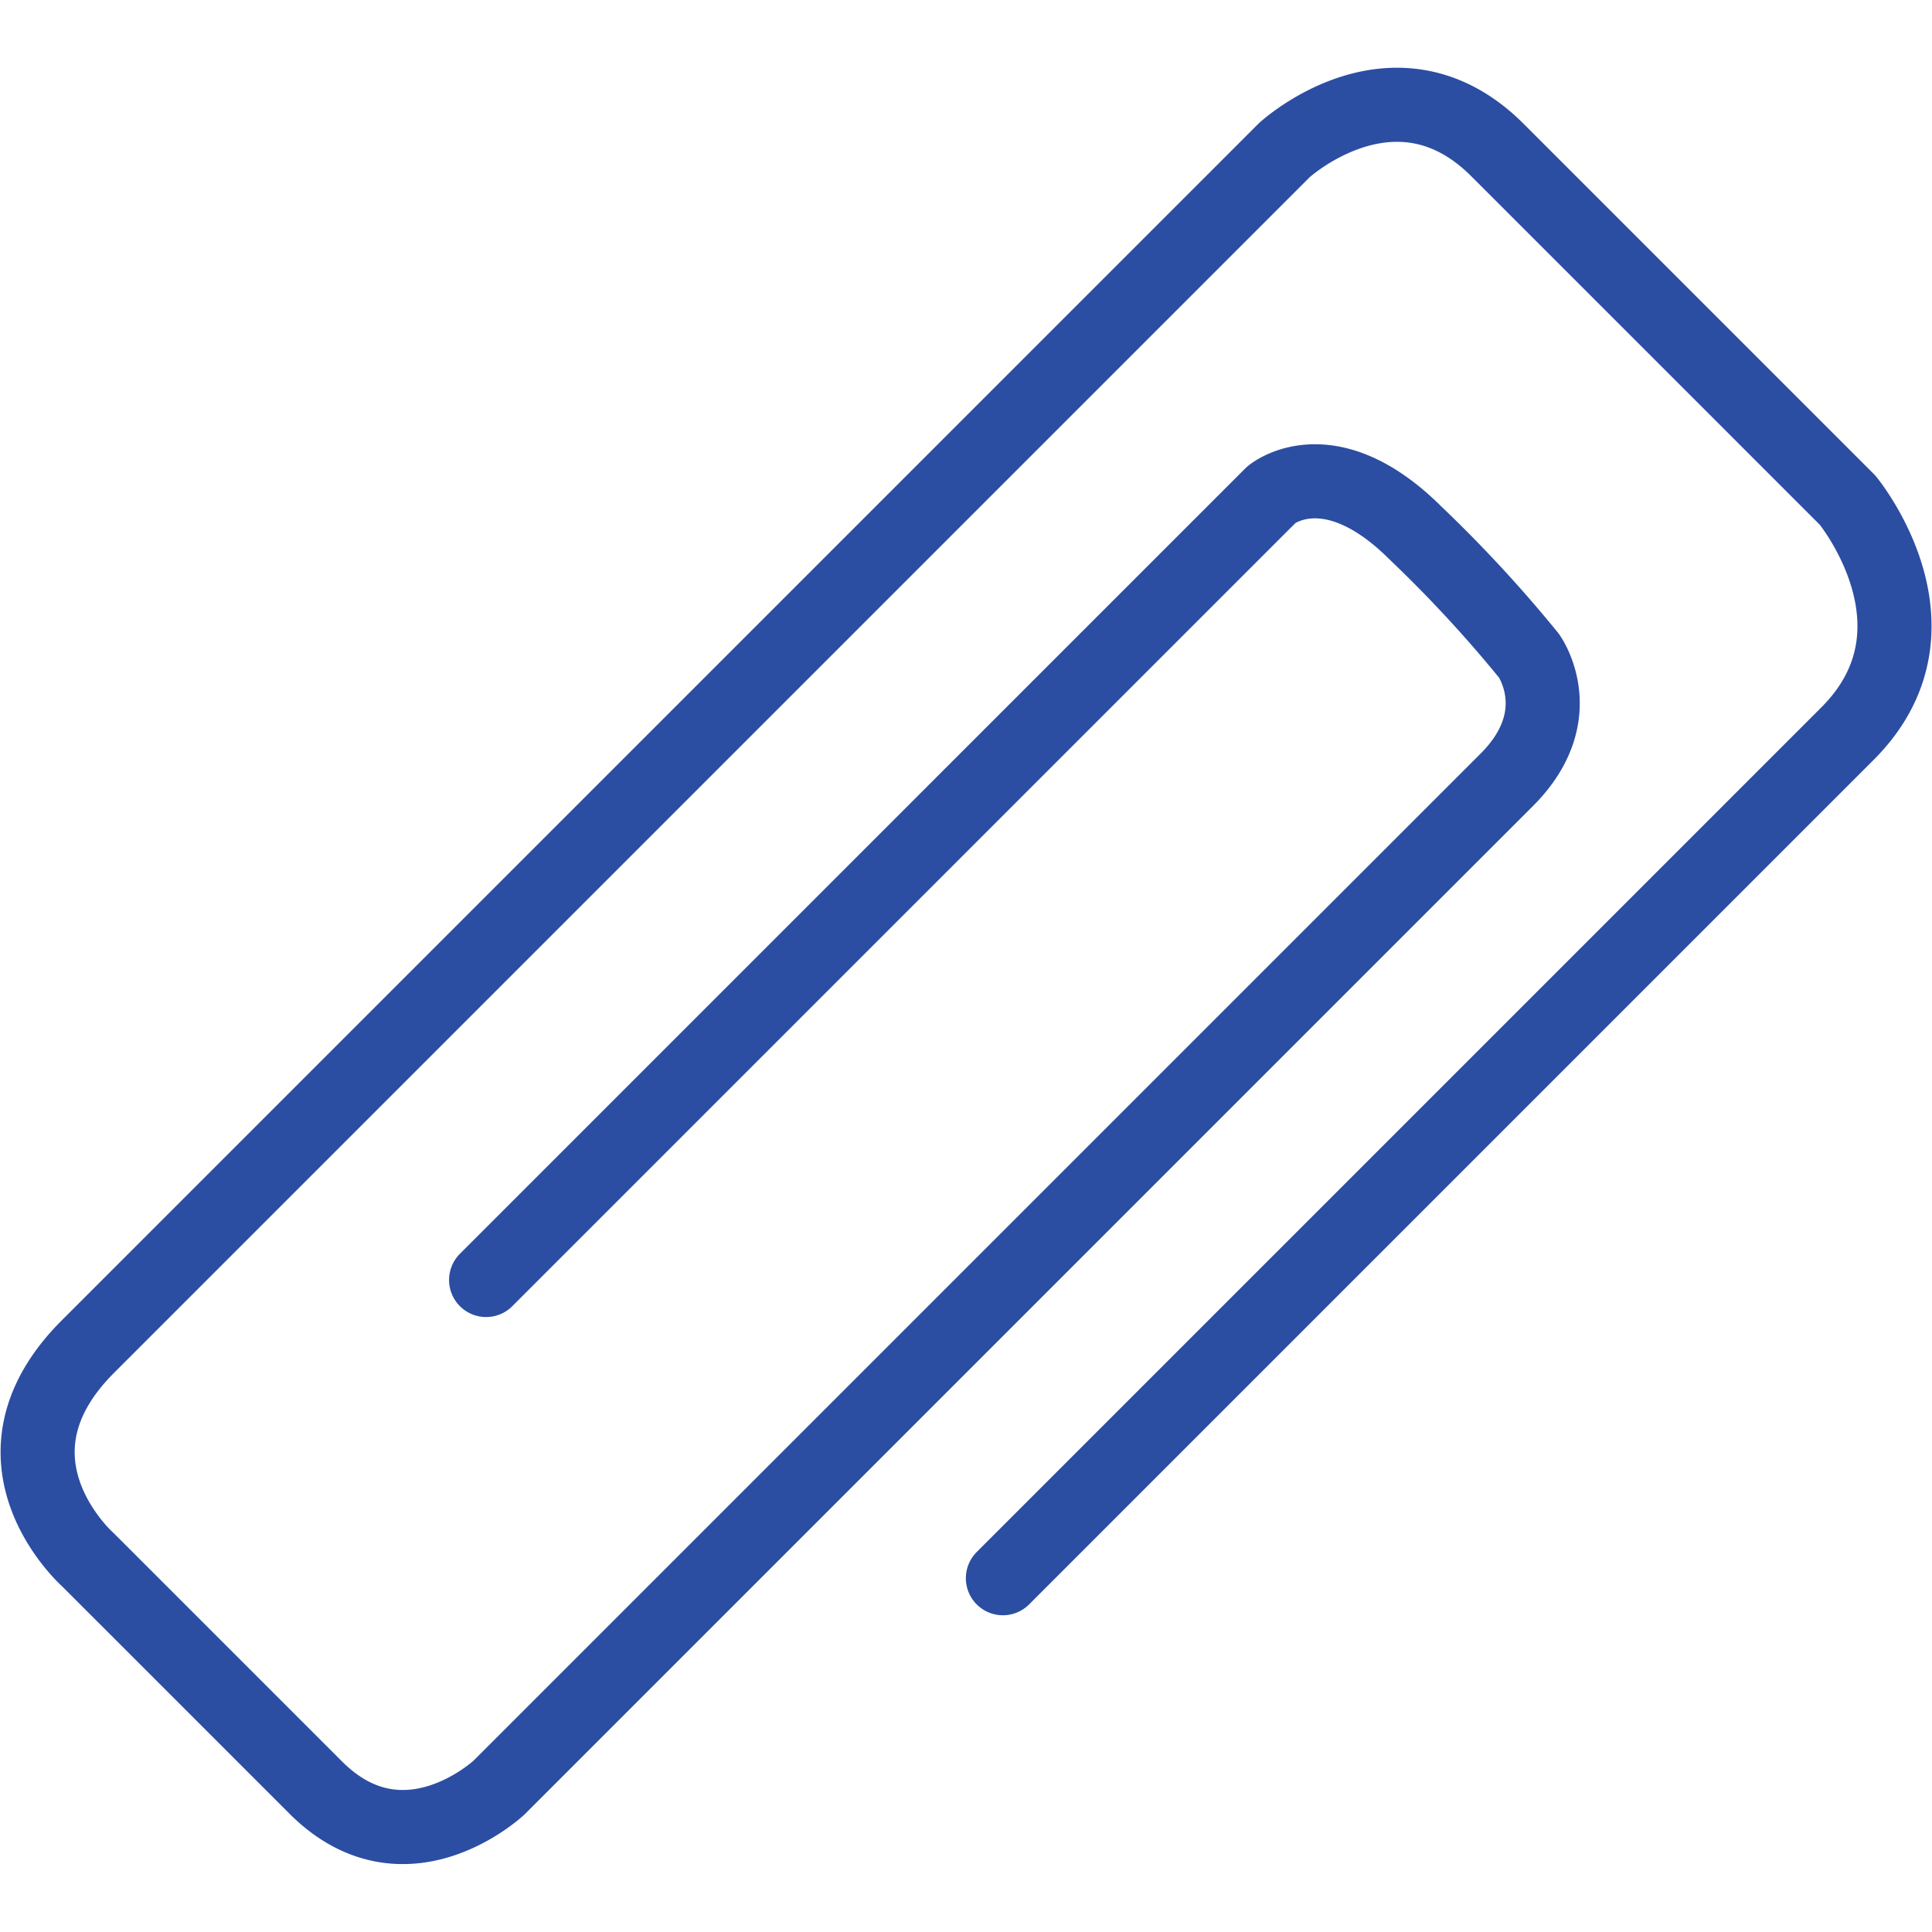
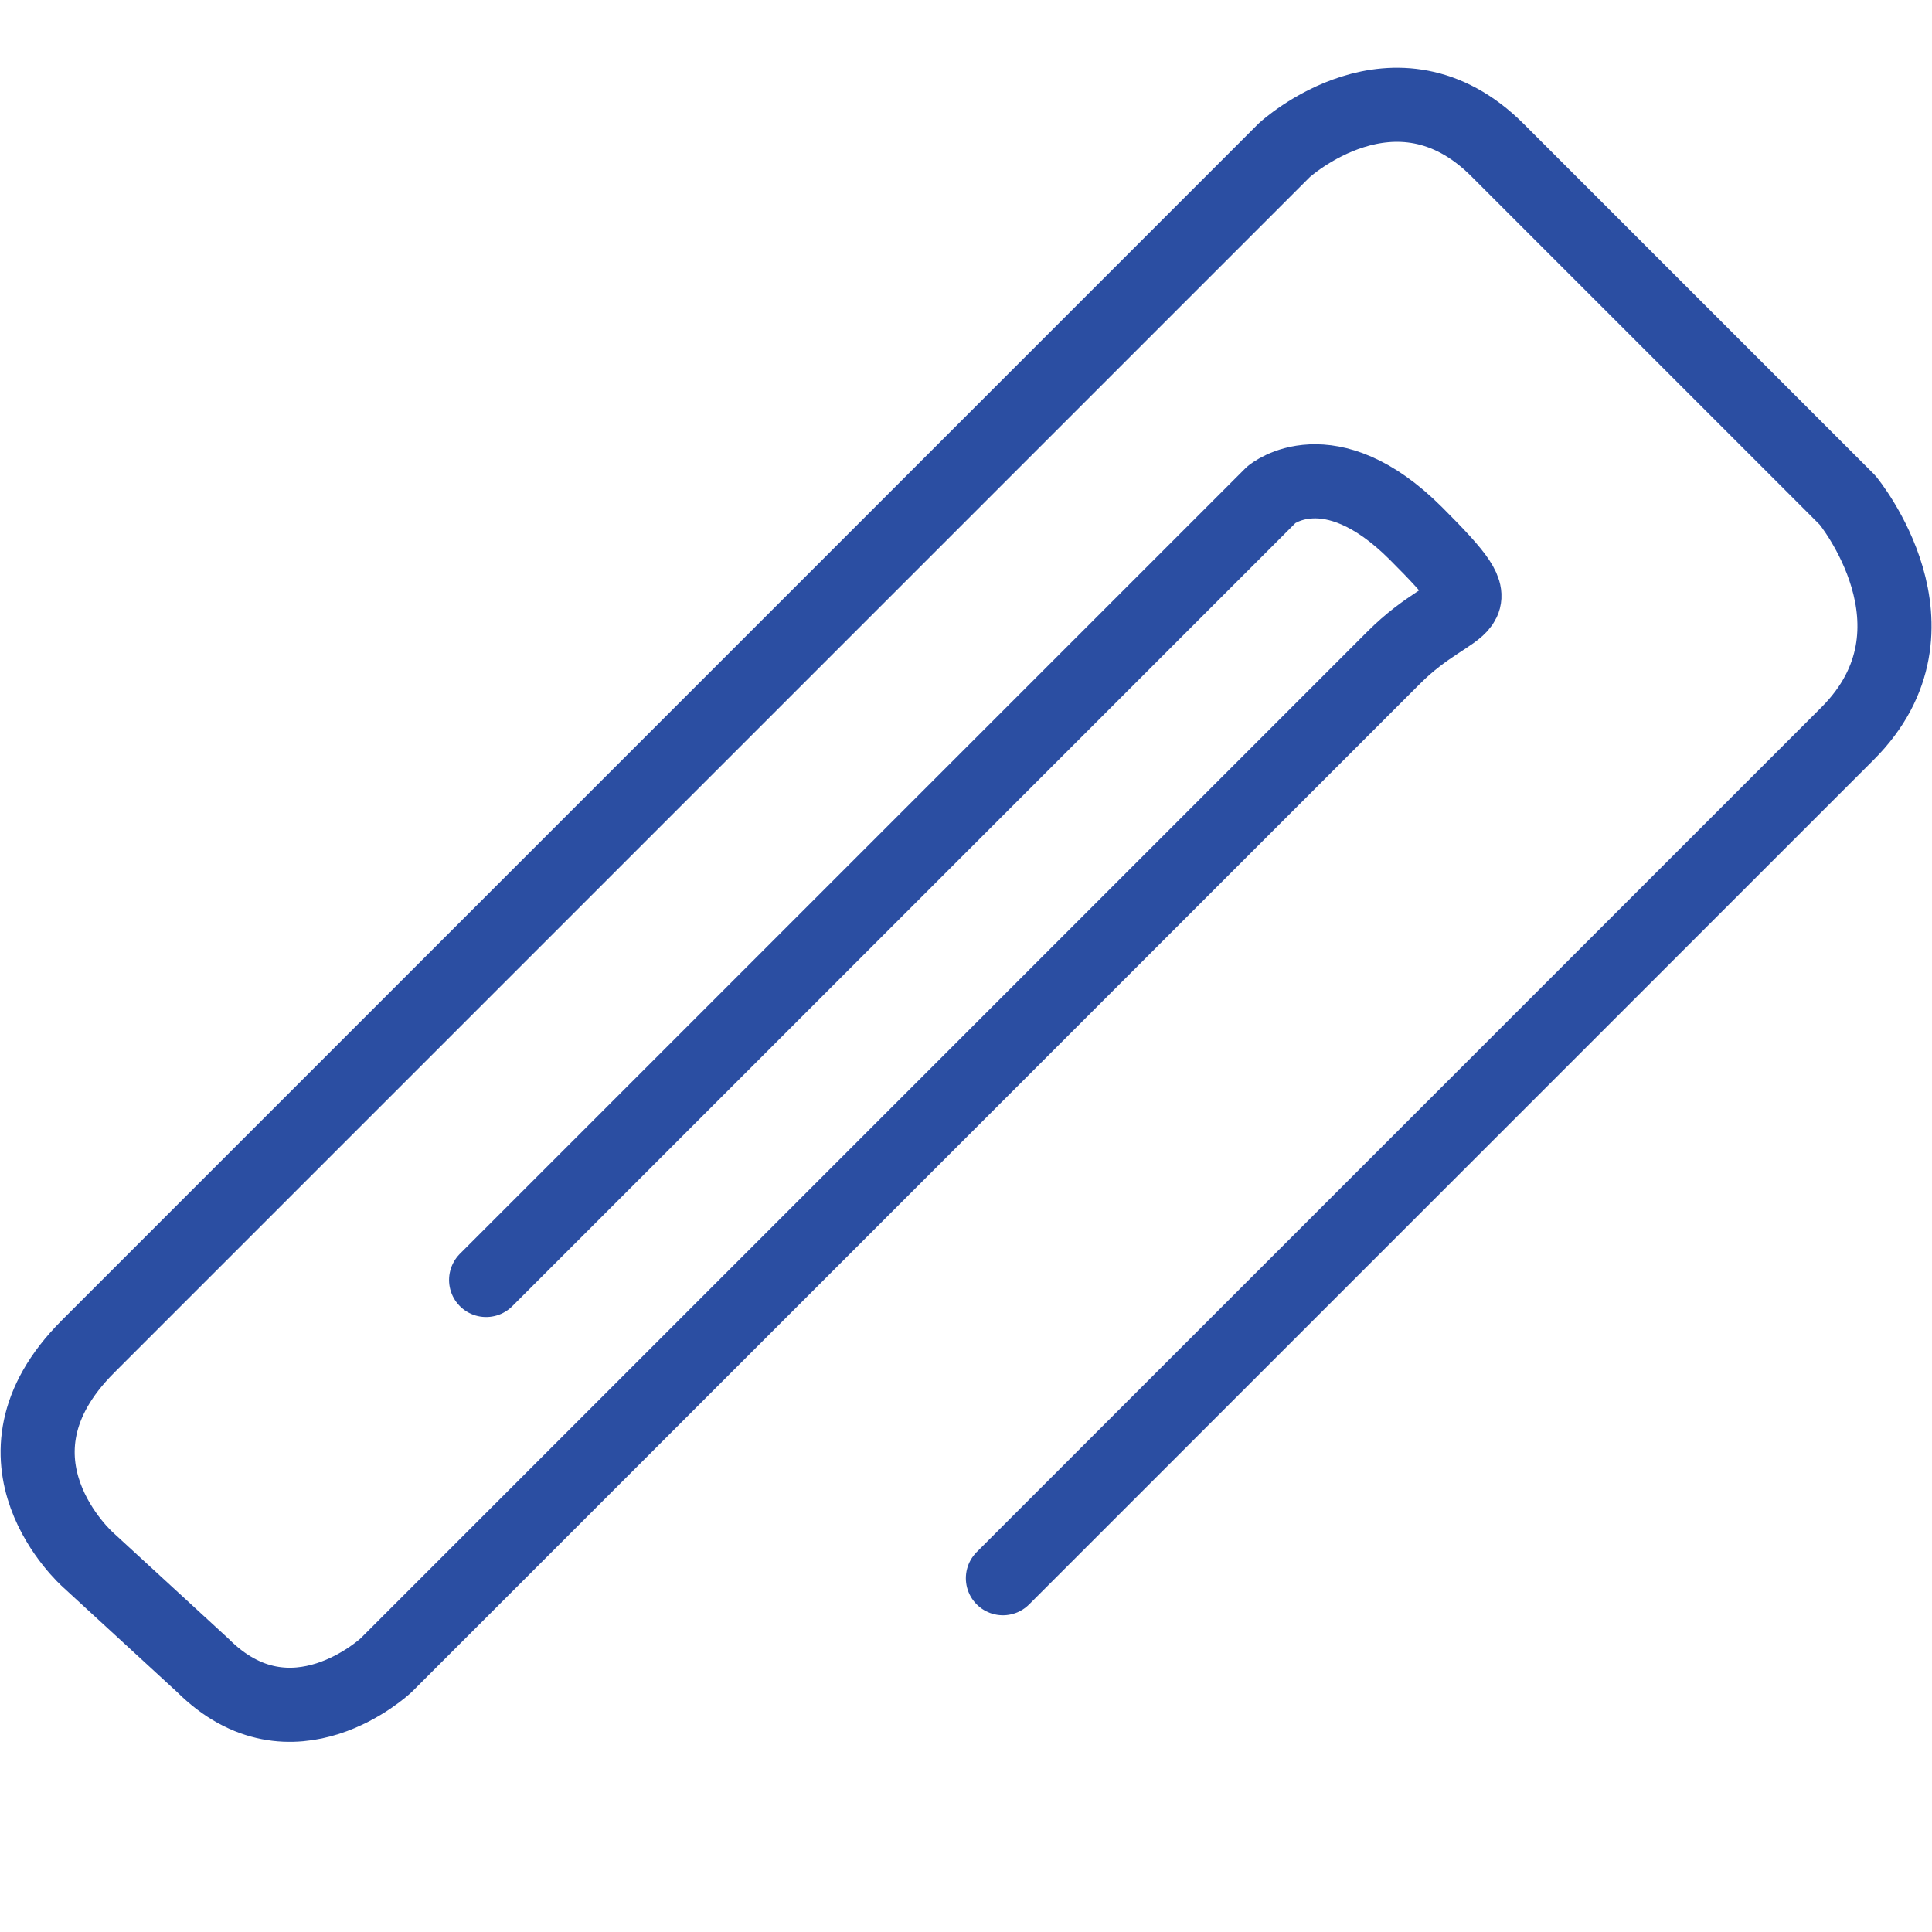
<svg xmlns="http://www.w3.org/2000/svg" width="800px" height="800px" viewBox="0 -3.63 104.301 104.301">
  <g id="Group_7" data-name="Group 7" transform="translate(-1217.257 -458.829)">
-     <path id="Path_29" data-name="Path 29" d="M1243.5,524.3l42.4-42.4s3.1-2.6,7.8,2.1a71.408,71.408,0,0,1,6.1,6.6s2.3,3.2-1.2,6.7l-54.4,54.4s-5.1,4.8-9.9,0L1222,539.4s-6.1-5.4,0-11.5l64.6-64.6s6-5.5,11.5,0l18.9,18.9s5.7,6.9,0,12.6l-45.6,45.6" fill="none" stroke="#2b4ea2" stroke-linecap="round" stroke-linejoin="round" stroke-miterlimit="10" stroke-width="4" />
+     <path id="Path_29" data-name="Path 29" d="M1243.5,524.3l42.4-42.4s3.1-2.6,7.8,2.1s2.3,3.2-1.2,6.7l-54.4,54.4s-5.1,4.8-9.9,0L1222,539.4s-6.1-5.4,0-11.5l64.6-64.6s6-5.5,11.5,0l18.9,18.9s5.7,6.9,0,12.6l-45.6,45.6" fill="none" stroke="#2b4ea2" stroke-linecap="round" stroke-linejoin="round" stroke-miterlimit="10" stroke-width="4" />
  </g>
</svg>